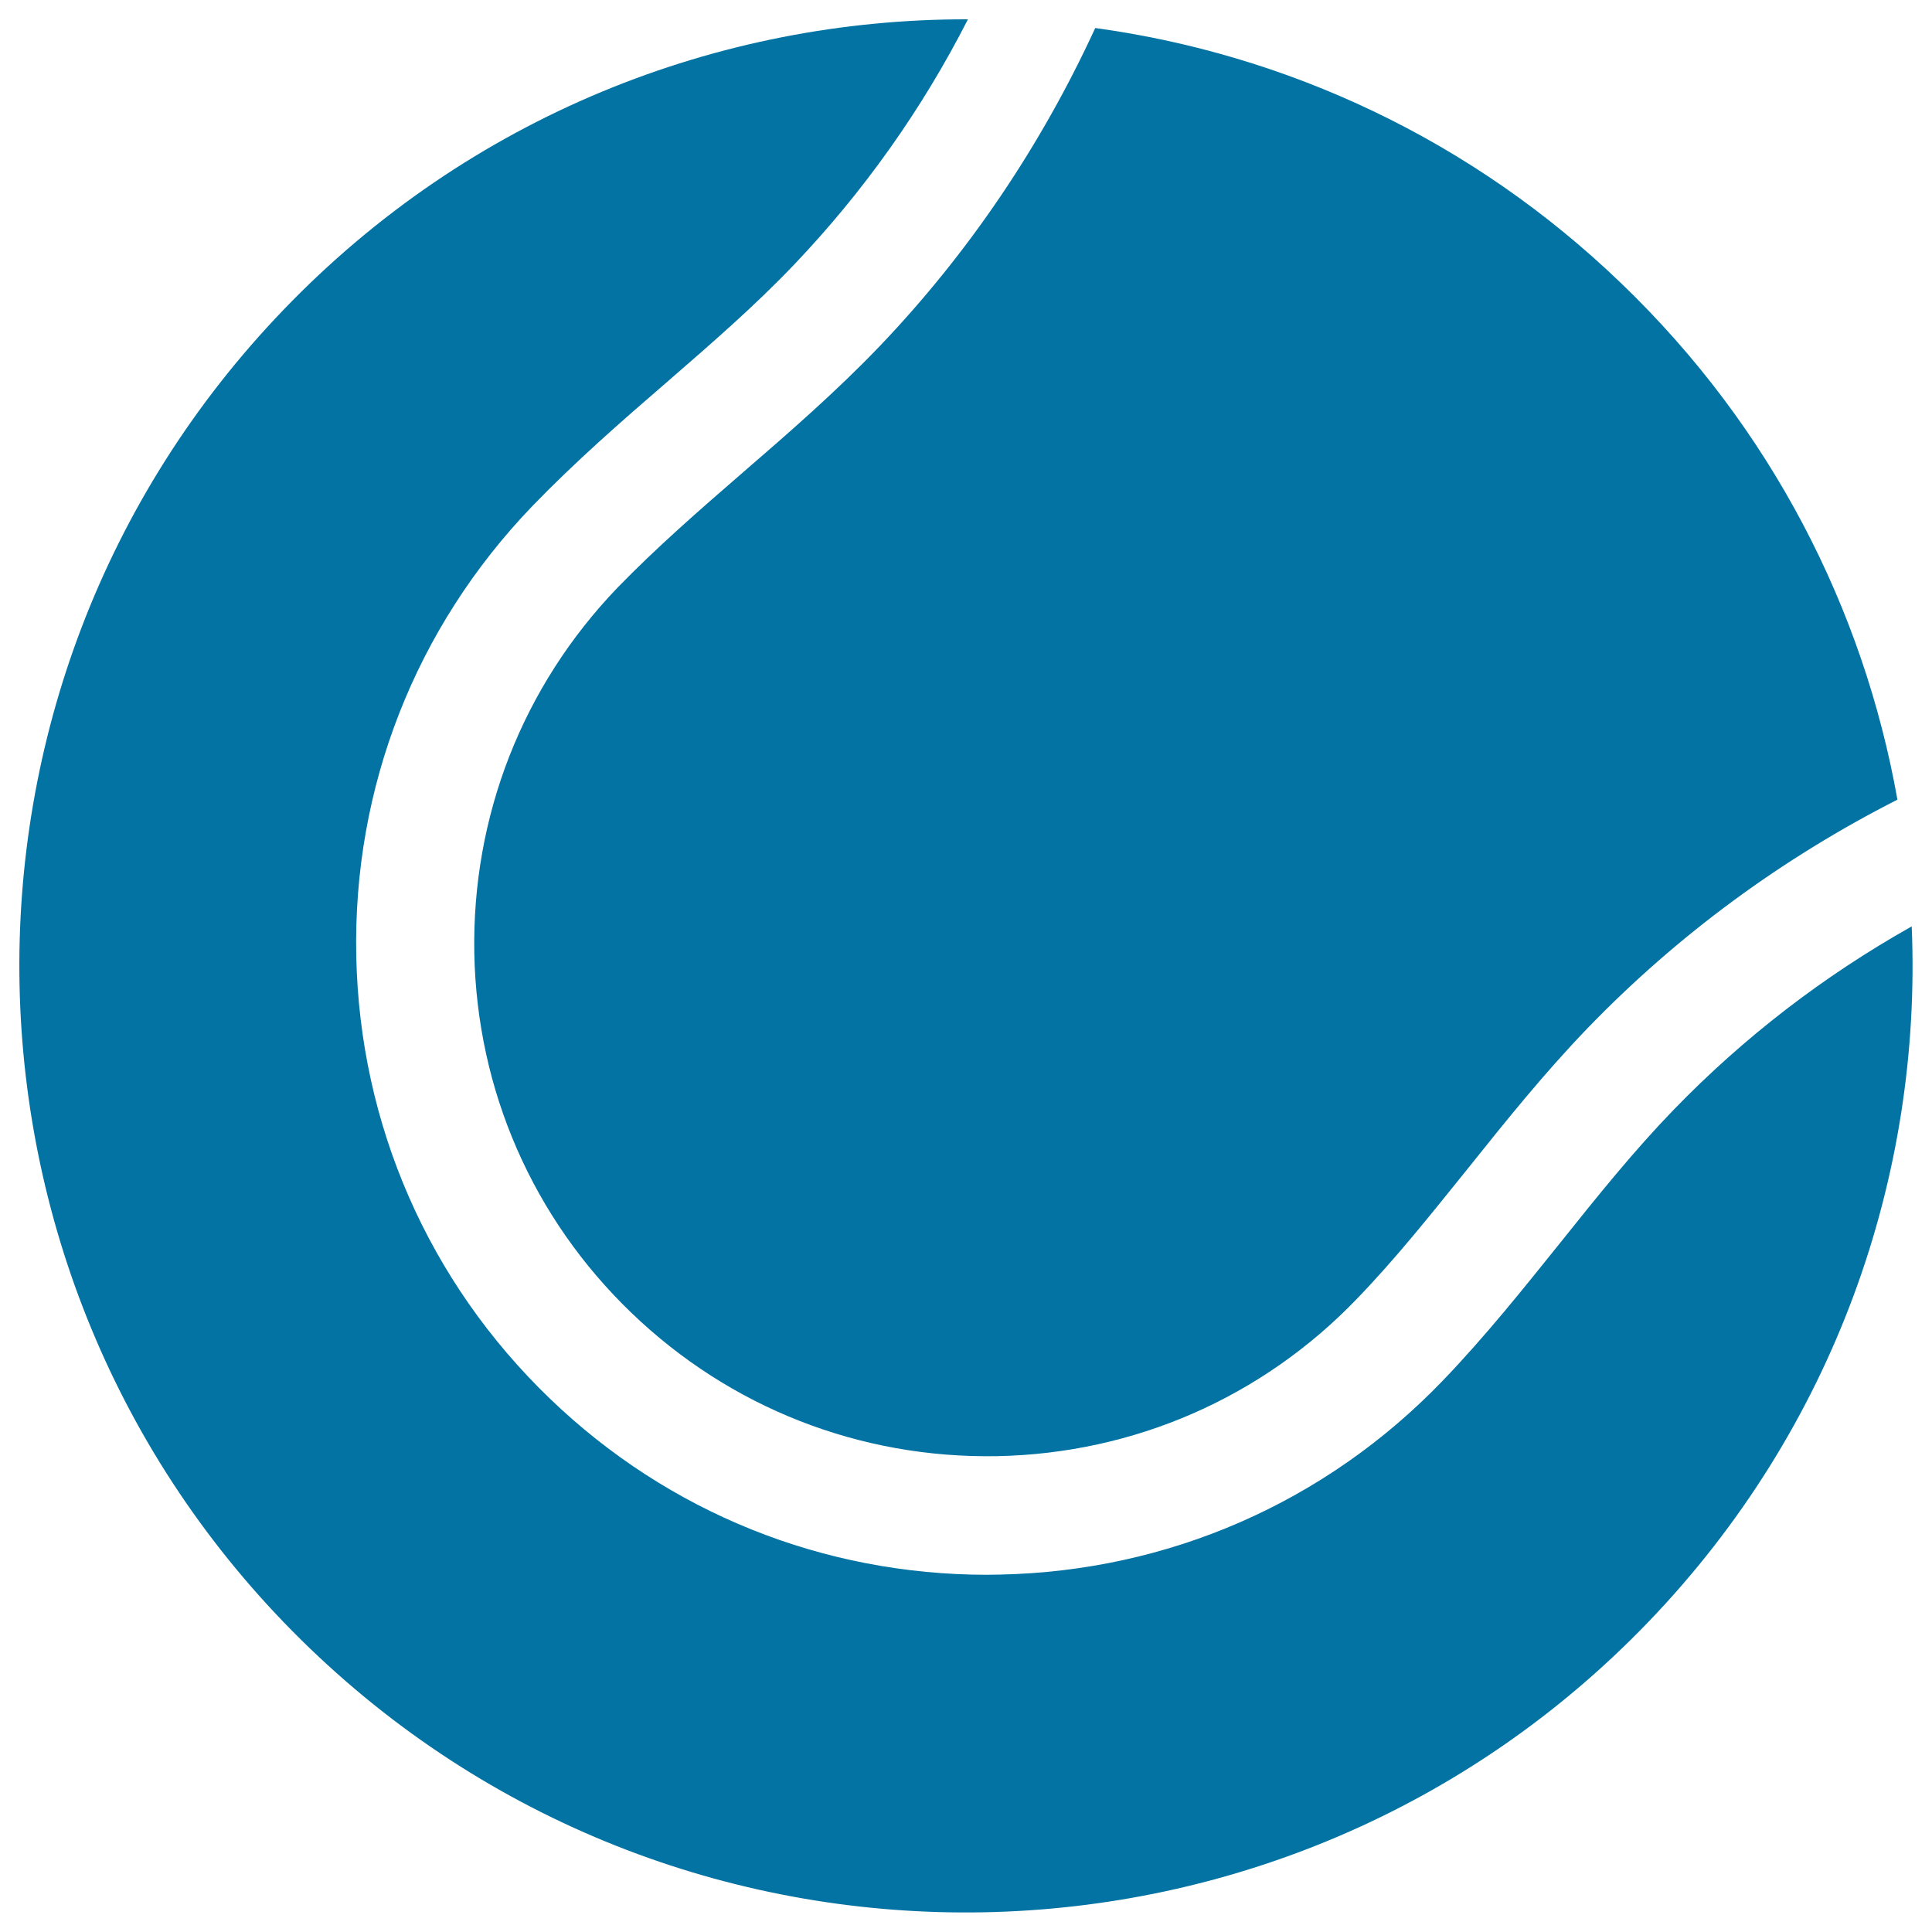
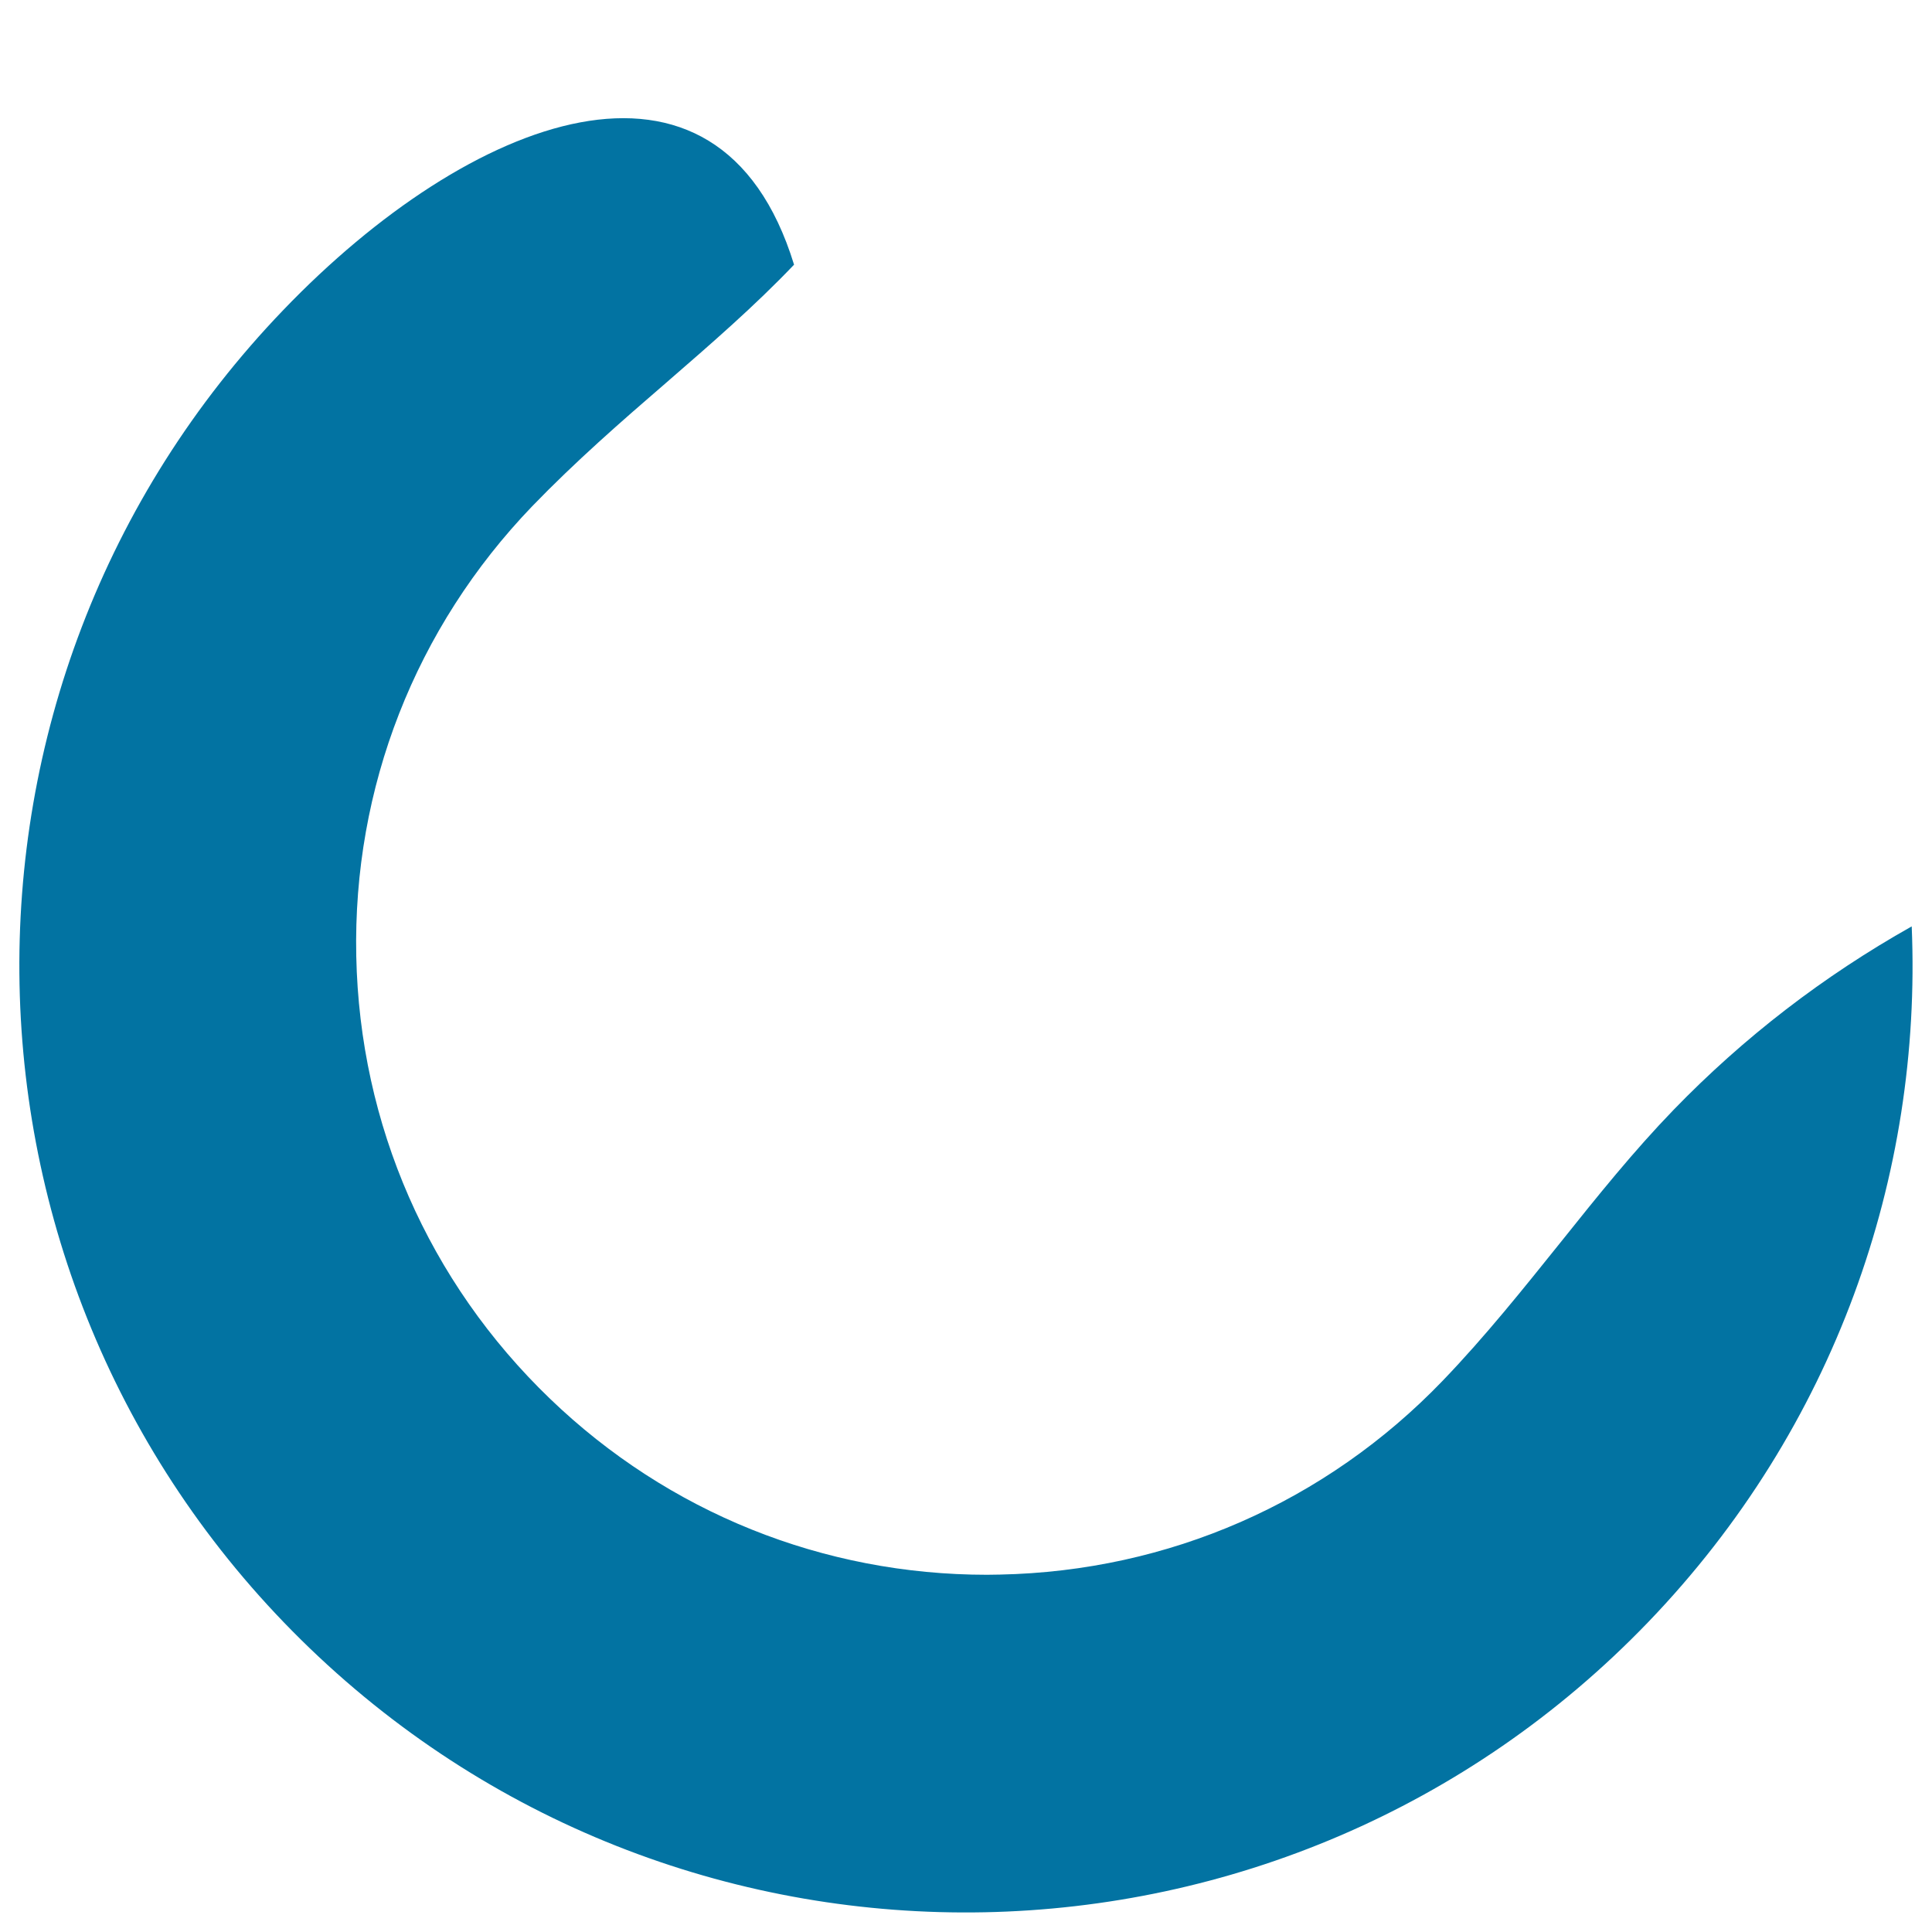
<svg xmlns="http://www.w3.org/2000/svg" viewBox="0 0 1000 1000" style="fill:#0273a2">
  <title>Tennis Ball SVG icon</title>
  <g>
    <g>
-       <path d="M146.7,160.4c-187.5,195-181.3,505.3,13.7,692.8c195,187.5,505.3,181.3,692.8-13.7c96.5-100.4,141.7-231.1,136.3-360c-45.7,25.7-87,57.5-123.3,95c-20.6,21.3-39,44.2-58.5,68.6c-19.2,23.9-38.9,48.6-61,71.6c-60.5,62.9-141.8,98.5-229.1,100.3c-2.2,0-4.5,0.1-6.7,0.1c-84.8,0-165-32.2-226.2-91.1c-62.9-60.5-98.5-141.8-100.3-229.1c-1.8-87.2,30.6-170,91.1-232.9c22.1-22.9,46-43.8,69.2-63.8c23.5-20.4,45.8-39.7,66.3-61.2c36-37.8,66.2-80.3,90-127C371.9,9.7,243,60.1,146.7,160.4z" />
-       <path d="M384.8,244.3c-23.1,20-44.9,39-65.2,59.9c-49.1,51.1-75.4,118.3-74.1,189.3c1.4,70.8,30.3,137,81.4,186.1c51.1,49.1,118.3,75.4,189.3,74.1c70.8-1.4,137-30.3,186.1-81.4c20.2-20.9,38.2-43.6,57.4-67.4c19.5-24.4,39.7-49.6,62.3-73c46.3-47.9,100.3-87.6,160.1-118c-17.5-98.5-65.2-192.5-142.8-267.1C761.8,72.1,666,28.1,566.9,14.5c-28.1,61-65.5,116.4-111.5,164.6C432.9,202.6,408.5,223.8,384.8,244.3z" />
+       <path d="M146.7,160.4c-187.5,195-181.3,505.3,13.7,692.8c195,187.5,505.3,181.3,692.8-13.7c96.5-100.4,141.7-231.1,136.3-360c-45.7,25.7-87,57.5-123.3,95c-20.6,21.3-39,44.2-58.5,68.6c-19.2,23.9-38.9,48.6-61,71.6c-60.5,62.9-141.8,98.5-229.1,100.3c-2.2,0-4.5,0.1-6.7,0.1c-84.8,0-165-32.2-226.2-91.1c-62.9-60.5-98.5-141.8-100.3-229.1c-1.8-87.2,30.6-170,91.1-232.9c22.1-22.9,46-43.8,69.2-63.8c23.5-20.4,45.8-39.7,66.3-61.2C371.9,9.7,243,60.1,146.7,160.4z" />
    </g>
  </g>
</svg>